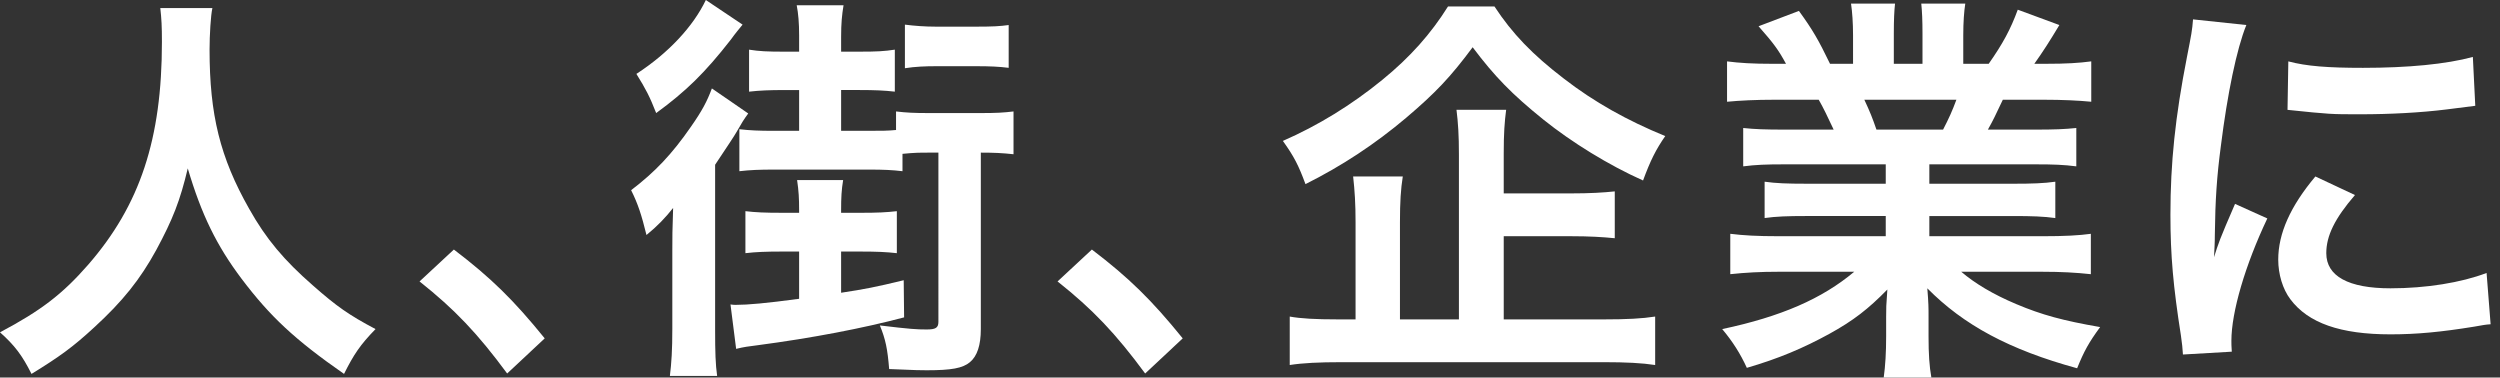
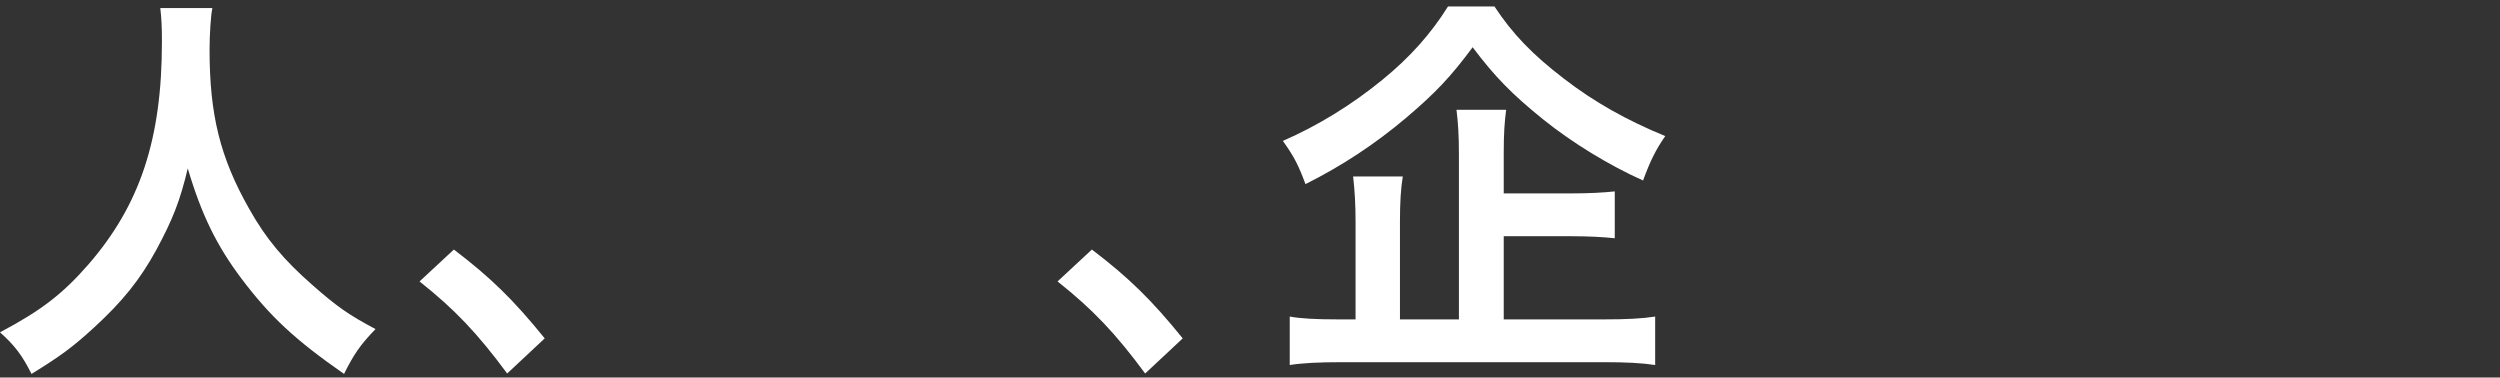
<svg xmlns="http://www.w3.org/2000/svg" version="1.1" id="レイヤー_1" x="0px" y="0px" width="212px" height="32.015px" viewBox="0 0 212 32.015" style="enable-background:new 0 0 212 32.015;" xml:space="preserve">
  <rect x="0" y="0" width="212" height="32.015" fill="#333333" stroke="none" />
  <style type="text/css">
	.st0{fill:#FFFFFF;}
</style>
  <path class="st0" d="M18.011,0.685c-0.137,0.582-0.24,2.294-0.24,3.526c0,5.513,0.891,9.143,3.356,13.491  c1.438,2.568,2.979,4.383,5.41,6.506c2.021,1.78,3.047,2.5,5.308,3.698c-1.301,1.335-1.849,2.157-2.671,3.801  c-4.177-2.911-6.266-4.862-8.697-8.081c-2.088-2.773-3.39-5.41-4.554-9.348c-0.651,2.739-1.267,4.314-2.671,6.917  c-1.37,2.5-2.842,4.349-5.273,6.574c-1.781,1.644-2.911,2.466-5.308,3.938C1.883,30.132,1.233,29.276,0,28.18  c3.493-1.849,5.308-3.253,7.465-5.718c4.417-5.067,6.266-10.683,6.266-18.901c0-1.335-0.035-1.952-0.137-2.876H18.011z" />
  <path class="st0" d="M38.488,21.161c3.15,2.397,5.067,4.28,7.704,7.533l-3.185,2.979c-2.5-3.39-4.451-5.444-7.43-7.807  L38.488,21.161z" />
-   <path class="st0" d="M57.013,21.264c0-1.404,0-1.473,0.068-3.629c-0.65,0.821-1.335,1.541-2.26,2.294  c-0.411-1.678-0.719-2.637-1.301-3.801c2.021-1.541,3.458-3.047,5.068-5.376c0.958-1.37,1.37-2.157,1.78-3.253l3.082,2.123  c-0.377,0.514-0.548,0.788-0.993,1.575c-0.171,0.308-0.788,1.232-1.815,2.773v14.004c0,1.883,0.034,2.945,0.171,3.904h-4.006  c0.137-1.13,0.206-2.191,0.206-4.006V21.264z M62.971,2.089c-0.411,0.514-0.548,0.65-0.993,1.267  c-2.191,2.808-3.801,4.383-6.334,6.232c-0.548-1.404-0.89-2.054-1.678-3.321c2.739-1.78,4.828-4.041,5.89-6.266L62.971,2.089z   M66.224,21.332c-1.199,0-2.157,0.034-3.013,0.137v-3.562c0.856,0.103,1.678,0.137,3.013,0.137h1.541v-0.206  c0-1.027-0.034-1.644-0.171-2.568h3.903c-0.137,0.822-0.171,1.506-0.171,2.534v0.24h1.747c1.301,0,2.088-0.034,2.979-0.137v3.562  c-0.891-0.103-1.781-0.137-2.979-0.137h-1.747v3.493c2.021-0.308,2.911-0.479,5.308-1.062l0.034,3.15  c-3.493,0.925-7.773,1.747-12.429,2.363c-0.788,0.103-1.13,0.137-1.815,0.308l-0.479-3.767c0.206,0.035,0.342,0.035,0.445,0.035  c1.027,0,2.568-0.137,5.375-0.514v-4.006H66.224z M78.791,12.943c-0.822,0-1.199,0-2.26,0.103v1.472  c-0.856-0.103-1.644-0.137-2.773-0.137h-8.149c-1.198,0-2.02,0.034-2.91,0.137v-3.561c0.856,0.103,1.712,0.137,2.876,0.137h2.191  V7.636h-1.232c-1.267,0-2.123,0.034-3.013,0.137V4.211c0.856,0.137,1.541,0.171,3.013,0.171h1.232v-1.37  c0-1.062-0.068-1.849-0.205-2.568h3.972c-0.137,0.822-0.206,1.541-0.206,2.67v1.267h1.575c1.472,0,2.089-0.034,2.979-0.171v3.562  c-0.89-0.103-1.746-0.137-2.979-0.137h-1.575v3.458h2.397c1.062,0,1.541,0,2.26-0.069V9.451c0.856,0.103,1.541,0.137,2.773,0.137  h4.417c1.301,0,1.917-0.034,2.773-0.137v3.629c-0.925-0.103-1.678-0.137-2.773-0.137v14.963c0,1.37-0.308,2.294-0.925,2.808  c-0.616,0.514-1.575,0.685-3.664,0.685c-0.479,0-0.788,0-3.185-0.103c-0.137-1.712-0.308-2.534-0.788-3.698  c2.568,0.308,3.116,0.342,3.972,0.342c0.753,0,0.993-0.137,0.993-0.65V12.943H78.791z M76.736,2.089  c0.788,0.103,1.712,0.171,2.603,0.171h3.527c1.267,0,1.952-0.034,2.67-0.137v3.629c-0.822-0.103-1.609-0.137-2.705-0.137h-3.458  c-0.89,0-1.781,0.034-2.637,0.171V2.089z" />
  <path class="st0" d="M92.591,21.161c3.15,2.397,5.067,4.28,7.704,7.533l-3.185,2.979c-2.5-3.39-4.451-5.444-7.43-7.807  L92.591,21.161z" />
  <path class="st0" d="M126.73,0.548c1.506,2.294,3.218,4.075,5.855,6.095c2.603,2.021,5.444,3.595,8.629,4.896  c-0.788,1.13-1.267,2.089-1.883,3.767c-2.911-1.301-6.026-3.219-8.458-5.17c-2.671-2.157-4.109-3.629-5.992-6.129  c-1.883,2.534-3.15,3.869-5.65,5.992c-2.636,2.226-5.444,4.074-8.526,5.615c-0.582-1.575-0.958-2.328-1.917-3.664  c2.979-1.301,5.821-3.047,8.423-5.17c2.397-1.952,4.143-3.938,5.581-6.232H126.73z M127.518,27.084h8.526  c1.917,0,3.218-0.068,4.314-0.24v4.109c-1.096-0.171-2.5-0.24-4.314-0.24h-22.291c-1.917,0-3.287,0.069-4.383,0.24v-4.109  c0.925,0.171,2.191,0.24,4.075,0.24h1.507v-8.218c0-1.575-0.069-2.671-0.206-3.903h4.211c-0.171,1.062-0.24,2.191-0.24,3.869v8.252  h5v-13.97c0-1.644-0.069-2.705-0.206-3.801h4.211c-0.137,1.062-0.205,1.986-0.205,3.698v3.39h5.649c1.678,0,2.773-0.068,3.767-0.171  v3.972c-1.027-0.103-2.157-0.171-3.732-0.171h-5.684V27.084z" />
-   <path class="st0" d="M151.351,13.936c-1.575,0-2.465,0.034-3.527,0.171v-3.253c0.958,0.103,1.849,0.137,3.527,0.137h4.143  c-0.514-1.096-0.89-1.883-1.267-2.534h-3.698c-1.678,0-2.979,0.068-4.075,0.171V5.205c1.062,0.137,2.157,0.206,3.903,0.206h1.096  c-0.65-1.199-1.062-1.747-2.328-3.185l3.424-1.301c1.164,1.609,1.644,2.431,2.637,4.486h1.952V2.979  c0-1.027-0.068-1.986-0.171-2.671h3.732c-0.068,0.616-0.103,1.37-0.103,2.534V5.41h2.431V2.842c0-1.096-0.034-1.883-0.103-2.534  h3.732c-0.103,0.651-0.171,1.575-0.171,2.671V5.41h2.157c1.198-1.712,1.85-2.911,2.465-4.588l3.527,1.301  c-0.822,1.37-1.369,2.226-2.123,3.287h0.959c1.78,0,2.842-0.068,3.869-0.206v3.424c-1.062-0.103-2.396-0.171-4.074-0.171h-3.425  c-0.65,1.37-0.788,1.678-1.267,2.534h3.972c1.678,0,2.534-0.034,3.526-0.137v3.253c-1.061-0.137-1.917-0.171-3.526-0.171h-8.937  v1.644h7.156c1.541,0,2.568-0.034,3.527-0.171v3.082c-0.959-0.137-2.021-0.171-3.527-0.171h-7.156v1.712h9.553  c1.951,0,3.15-0.068,4.143-0.205v3.424c-1.266-0.137-2.533-0.206-4.107-0.206h-6.883c1.164,0.993,2.705,1.917,4.656,2.739  c2.191,0.925,3.973,1.404,7.122,1.952c-0.958,1.301-1.37,2.055-1.952,3.493c-5.752-1.575-9.621-3.664-12.703-6.78  c0.104,1.301,0.104,1.609,0.104,2.431v1.678c0,1.438,0.068,2.5,0.239,3.458h-4.041c0.137-0.993,0.206-2.123,0.206-3.493v-1.644  c0-0.788,0-0.924,0.103-2.328c-1.609,1.644-2.876,2.636-4.931,3.766c-2.191,1.199-4.28,2.089-6.985,2.876  c-0.548-1.198-1.198-2.226-2.089-3.287c5-1.062,8.458-2.568,11.197-4.862h-6.369c-1.609,0-2.842,0.069-4.143,0.206v-3.424  c1.096,0.137,2.26,0.205,4.109,0.205h9.074v-1.712h-6.78c-1.506,0-2.534,0.034-3.492,0.171v-3.082  c0.958,0.137,1.952,0.171,3.492,0.171h6.78v-1.644H151.351z M164.773,10.991c0.514-0.993,0.787-1.609,1.13-2.534h-7.807  c0.479,1.027,0.685,1.541,1.027,2.534H164.773z" />
-   <path class="st0" d="M185.113,30.063c-0.033-0.616-0.068-0.822-0.171-1.609c-0.65-4.143-0.89-6.78-0.89-10.238  c0-4.417,0.41-8.321,1.403-13.388c0.376-1.917,0.445-2.26,0.514-3.185l4.521,0.479c-0.822,2.02-1.609,5.855-2.158,10.238  c-0.342,2.568-0.479,4.588-0.514,7.567c0,0.753-0.033,1.027-0.068,1.883c0.377-1.199,0.445-1.438,1.781-4.52l2.738,1.233  c-1.883,3.972-3.047,7.944-3.047,10.375c0,0.205,0,0.479,0.034,0.924L185.113,30.063z M199.701,16.539  c-1.713,1.986-2.432,3.458-2.432,4.931c0,1.952,1.883,2.979,5.443,2.979c3.014,0,5.992-0.479,8.15-1.301l0.342,4.349  c-0.479,0.034-0.617,0.068-1.404,0.205c-2.738,0.445-4.828,0.651-7.088,0.651c-4.246,0-6.984-0.959-8.491-2.979  c-0.65-0.856-1.027-2.123-1.027-3.355c0-2.226,1.027-4.52,3.15-7.054L199.701,16.539z M194.05,5.205  c1.541,0.411,3.355,0.548,6.334,0.548c3.801,0,7.055-0.308,9.314-0.924l0.205,4.143c-0.273,0.034-0.787,0.103-2.432,0.308  c-2.191,0.274-4.793,0.411-7.328,0.411c-2.498,0-2.533,0-6.162-0.376L194.05,5.205z" />
</svg>